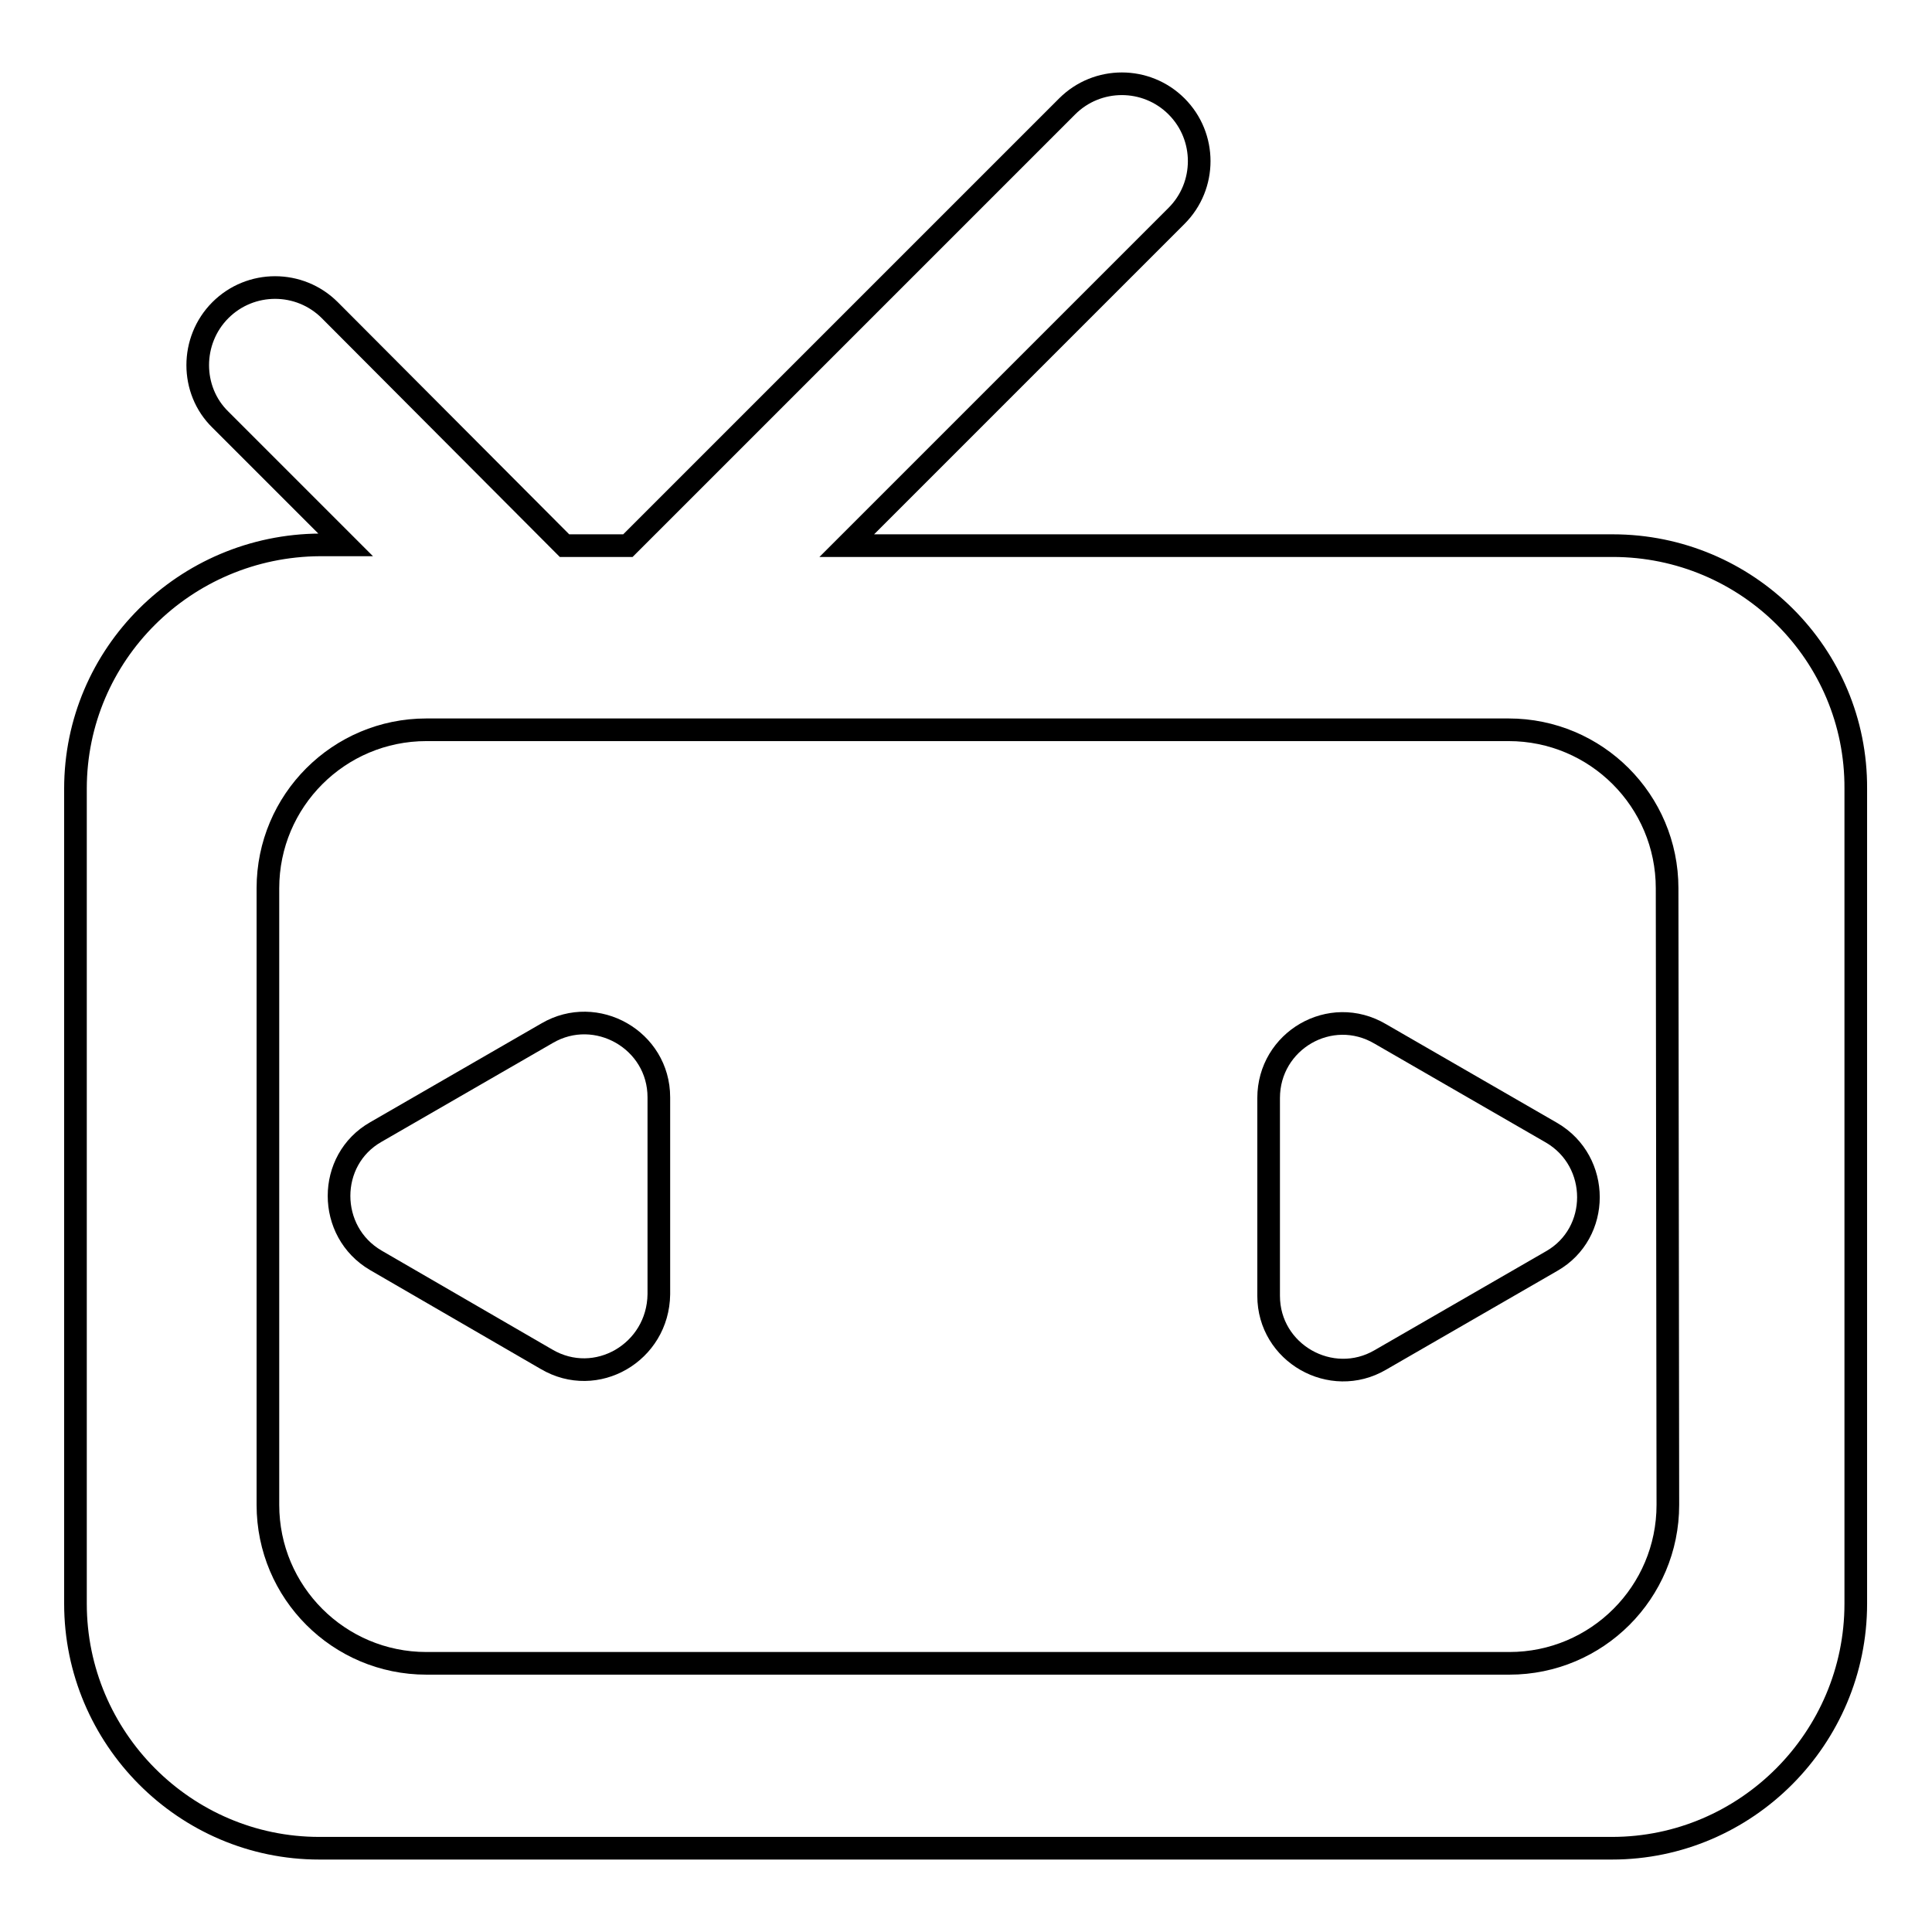
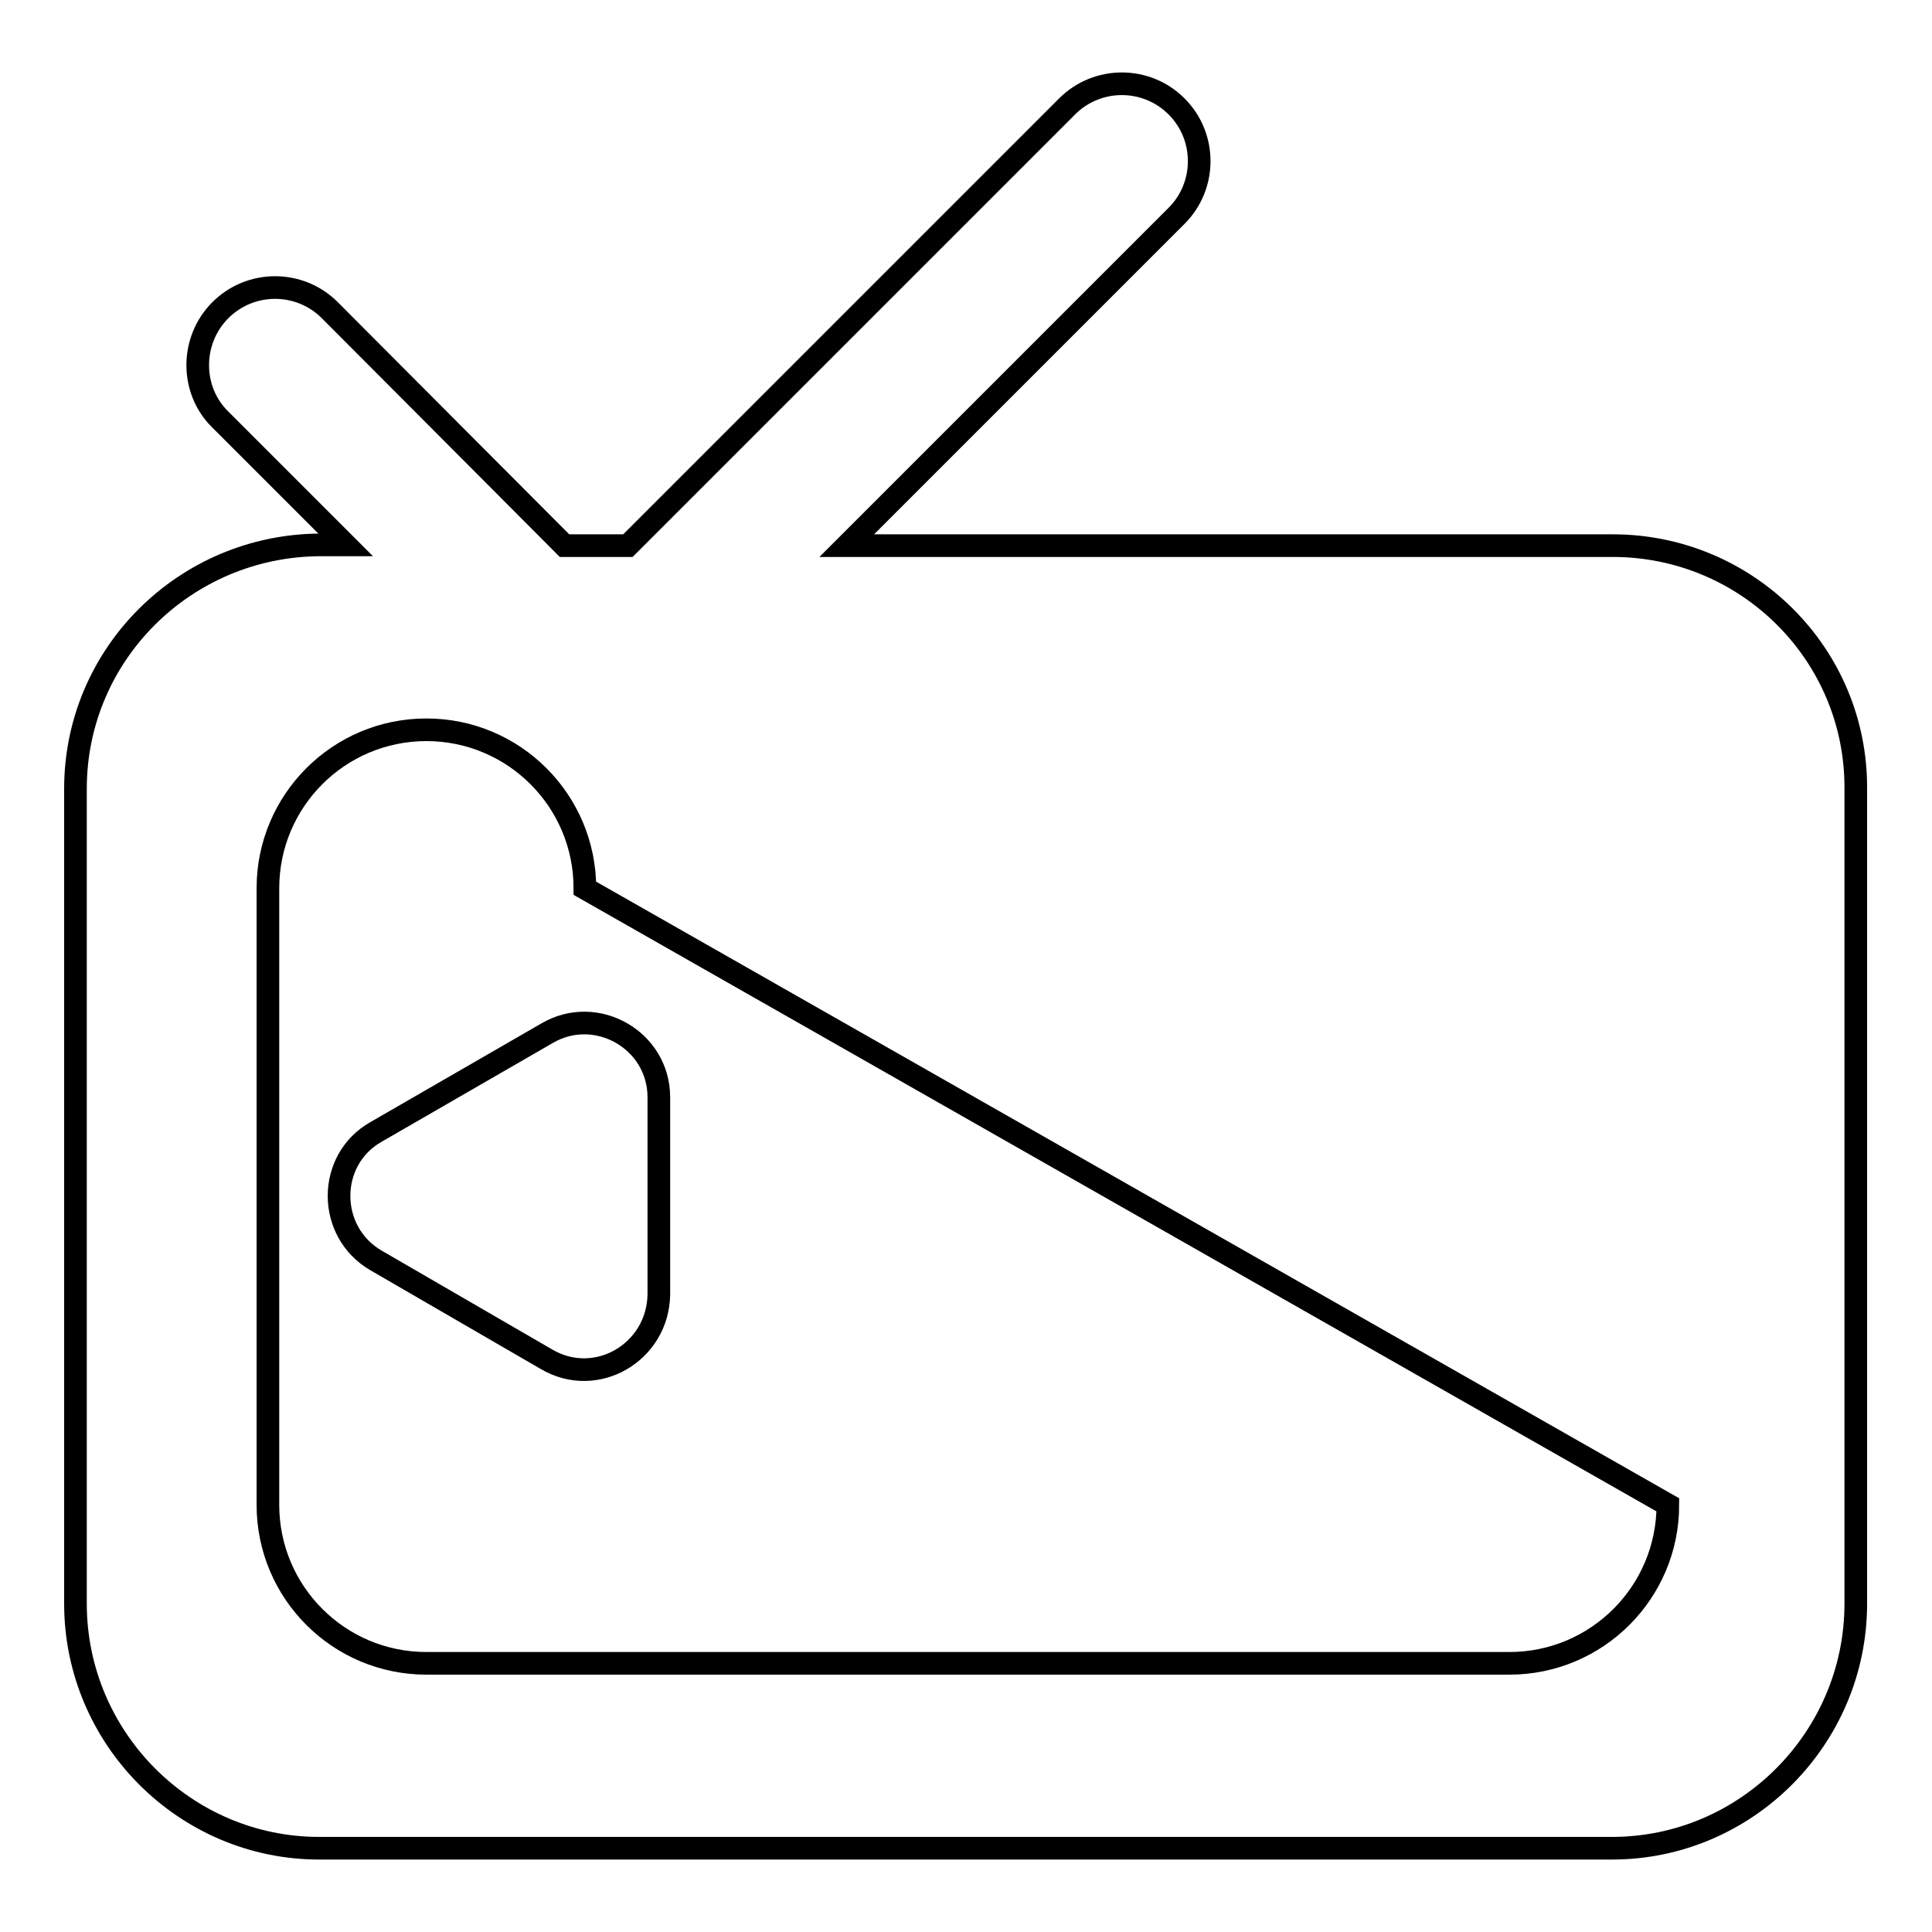
<svg xmlns="http://www.w3.org/2000/svg" version="1.1" x="0px" y="0px" viewBox="0 0 256 256" enable-background="new 0 0 256 256" xml:space="preserve">
  <g>
    <g>
-       <path stroke-width="3" fill-opacity="0" stroke="#000000" d="M213.7,72.3H112.2l43.7-43.7c4-4,4-10.5,0-14.5l0,0c-4-4-10.5-4-14.5,0L83.2,72.3h-8.4L43.7,41.1c-4-4-10.5-4-14.5,0c-4,4-4,10.6,0,14.5l16.6,16.6h-3.4C24.5,72.3,10,86.7,10,104.5v108c0,17.8,14.5,32.4,32.3,32.4h171.3c17.8,0,32.3-14.6,32.3-32.4v-108C246,86.7,231.5,72.3,213.7,72.3z M221,199.4c0,11.6-9.4,21-21,21H56.5c-11.6,0-21-9.4-21-21v-81.7c0-11.6,9.4-21,21-21h143.4c11.6,0,21,9.4,21,21L221,199.4L221,199.4L221,199.4z" />
+       <path stroke-width="3" fill-opacity="0" stroke="#000000" d="M213.7,72.3H112.2l43.7-43.7c4-4,4-10.5,0-14.5l0,0c-4-4-10.5-4-14.5,0L83.2,72.3h-8.4L43.7,41.1c-4-4-10.5-4-14.5,0c-4,4-4,10.6,0,14.5l16.6,16.6h-3.4C24.5,72.3,10,86.7,10,104.5v108c0,17.8,14.5,32.4,32.3,32.4h171.3c17.8,0,32.3-14.6,32.3-32.4v-108C246,86.7,231.5,72.3,213.7,72.3z M221,199.4c0,11.6-9.4,21-21,21H56.5c-11.6,0-21-9.4-21-21v-81.7c0-11.6,9.4-21,21-21c11.6,0,21,9.4,21,21L221,199.4L221,199.4L221,199.4z" />
      <path stroke-width="3" fill-opacity="0" stroke="#000000" d="M72.4,180.1L49.8,167c-6.5-3.8-6.5-13.3,0-17l22.7-13.1c6.5-3.8,14.8,0.9,14.8,8.5v26.1C87.2,179.2,79,184,72.4,180.1z" />
-       <path stroke-width="3" fill-opacity="0" stroke="#000000" d="M182.9,137l22.7,13.1c6.5,3.8,6.5,13.3,0,17l-22.7,13.1c-6.5,3.8-14.8-0.9-14.8-8.5v-26.2C168.1,137.9,176.3,133.1,182.9,137z" />
    </g>
  </g>
</svg>